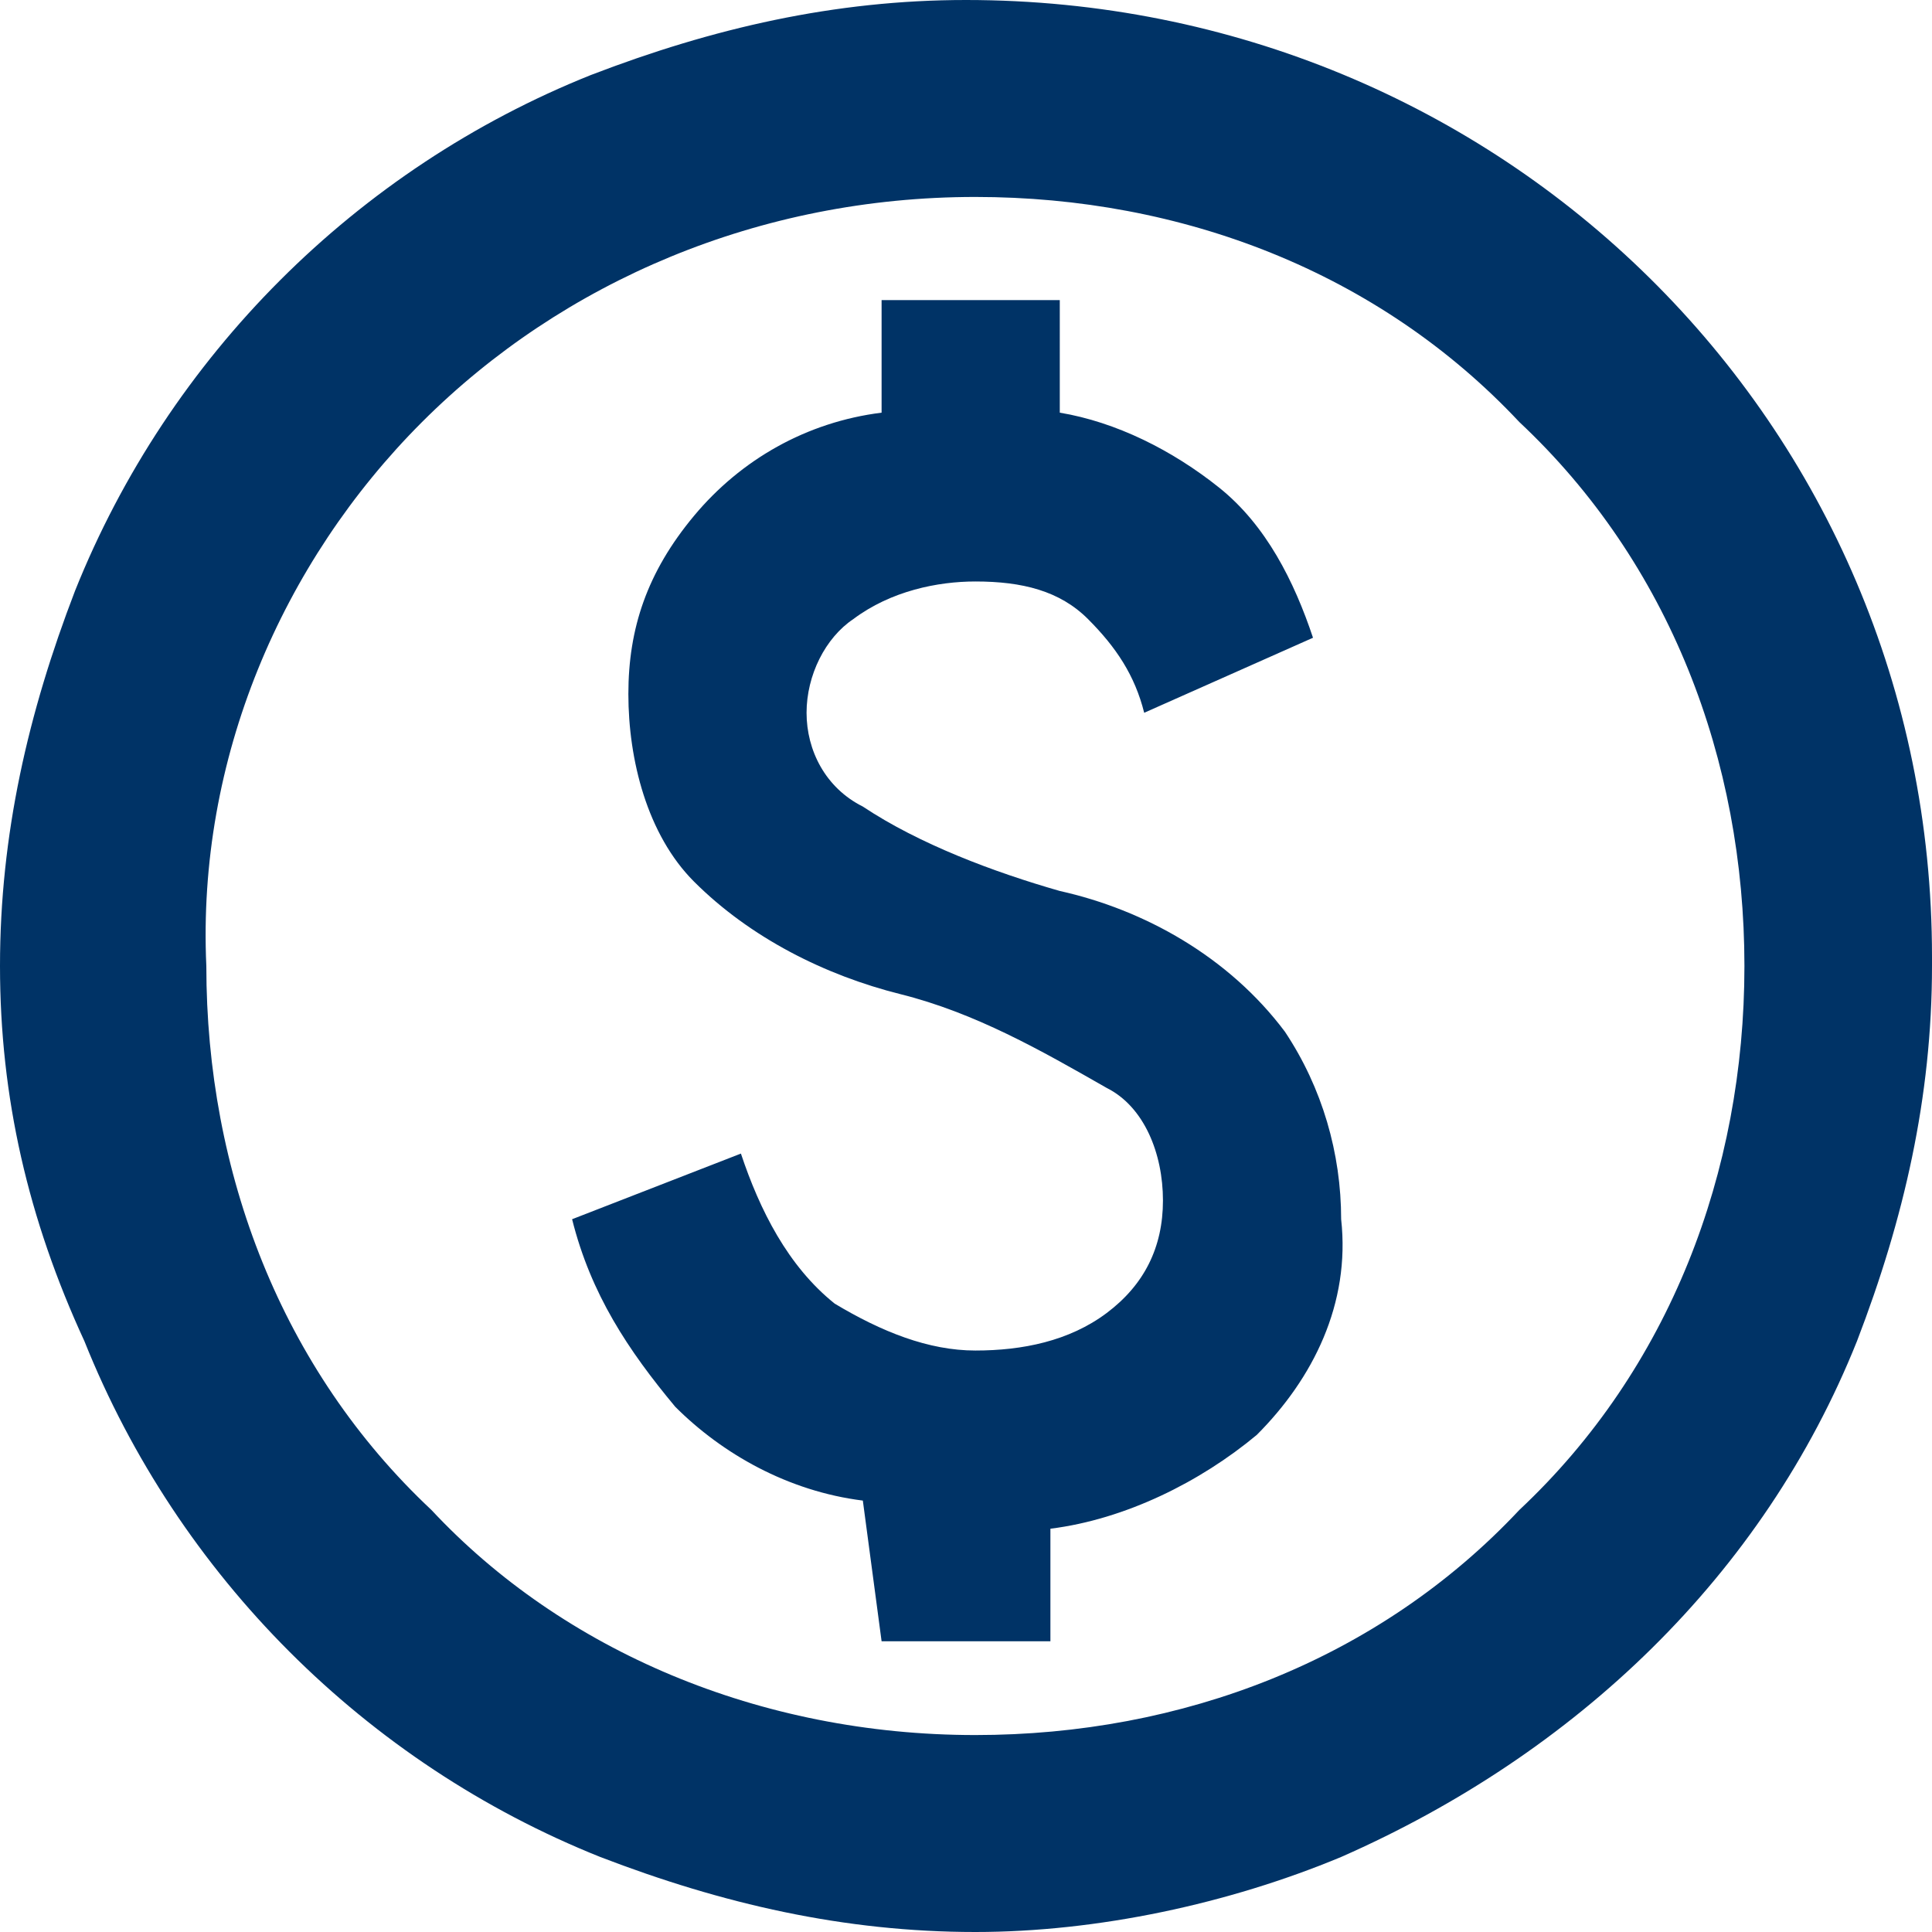
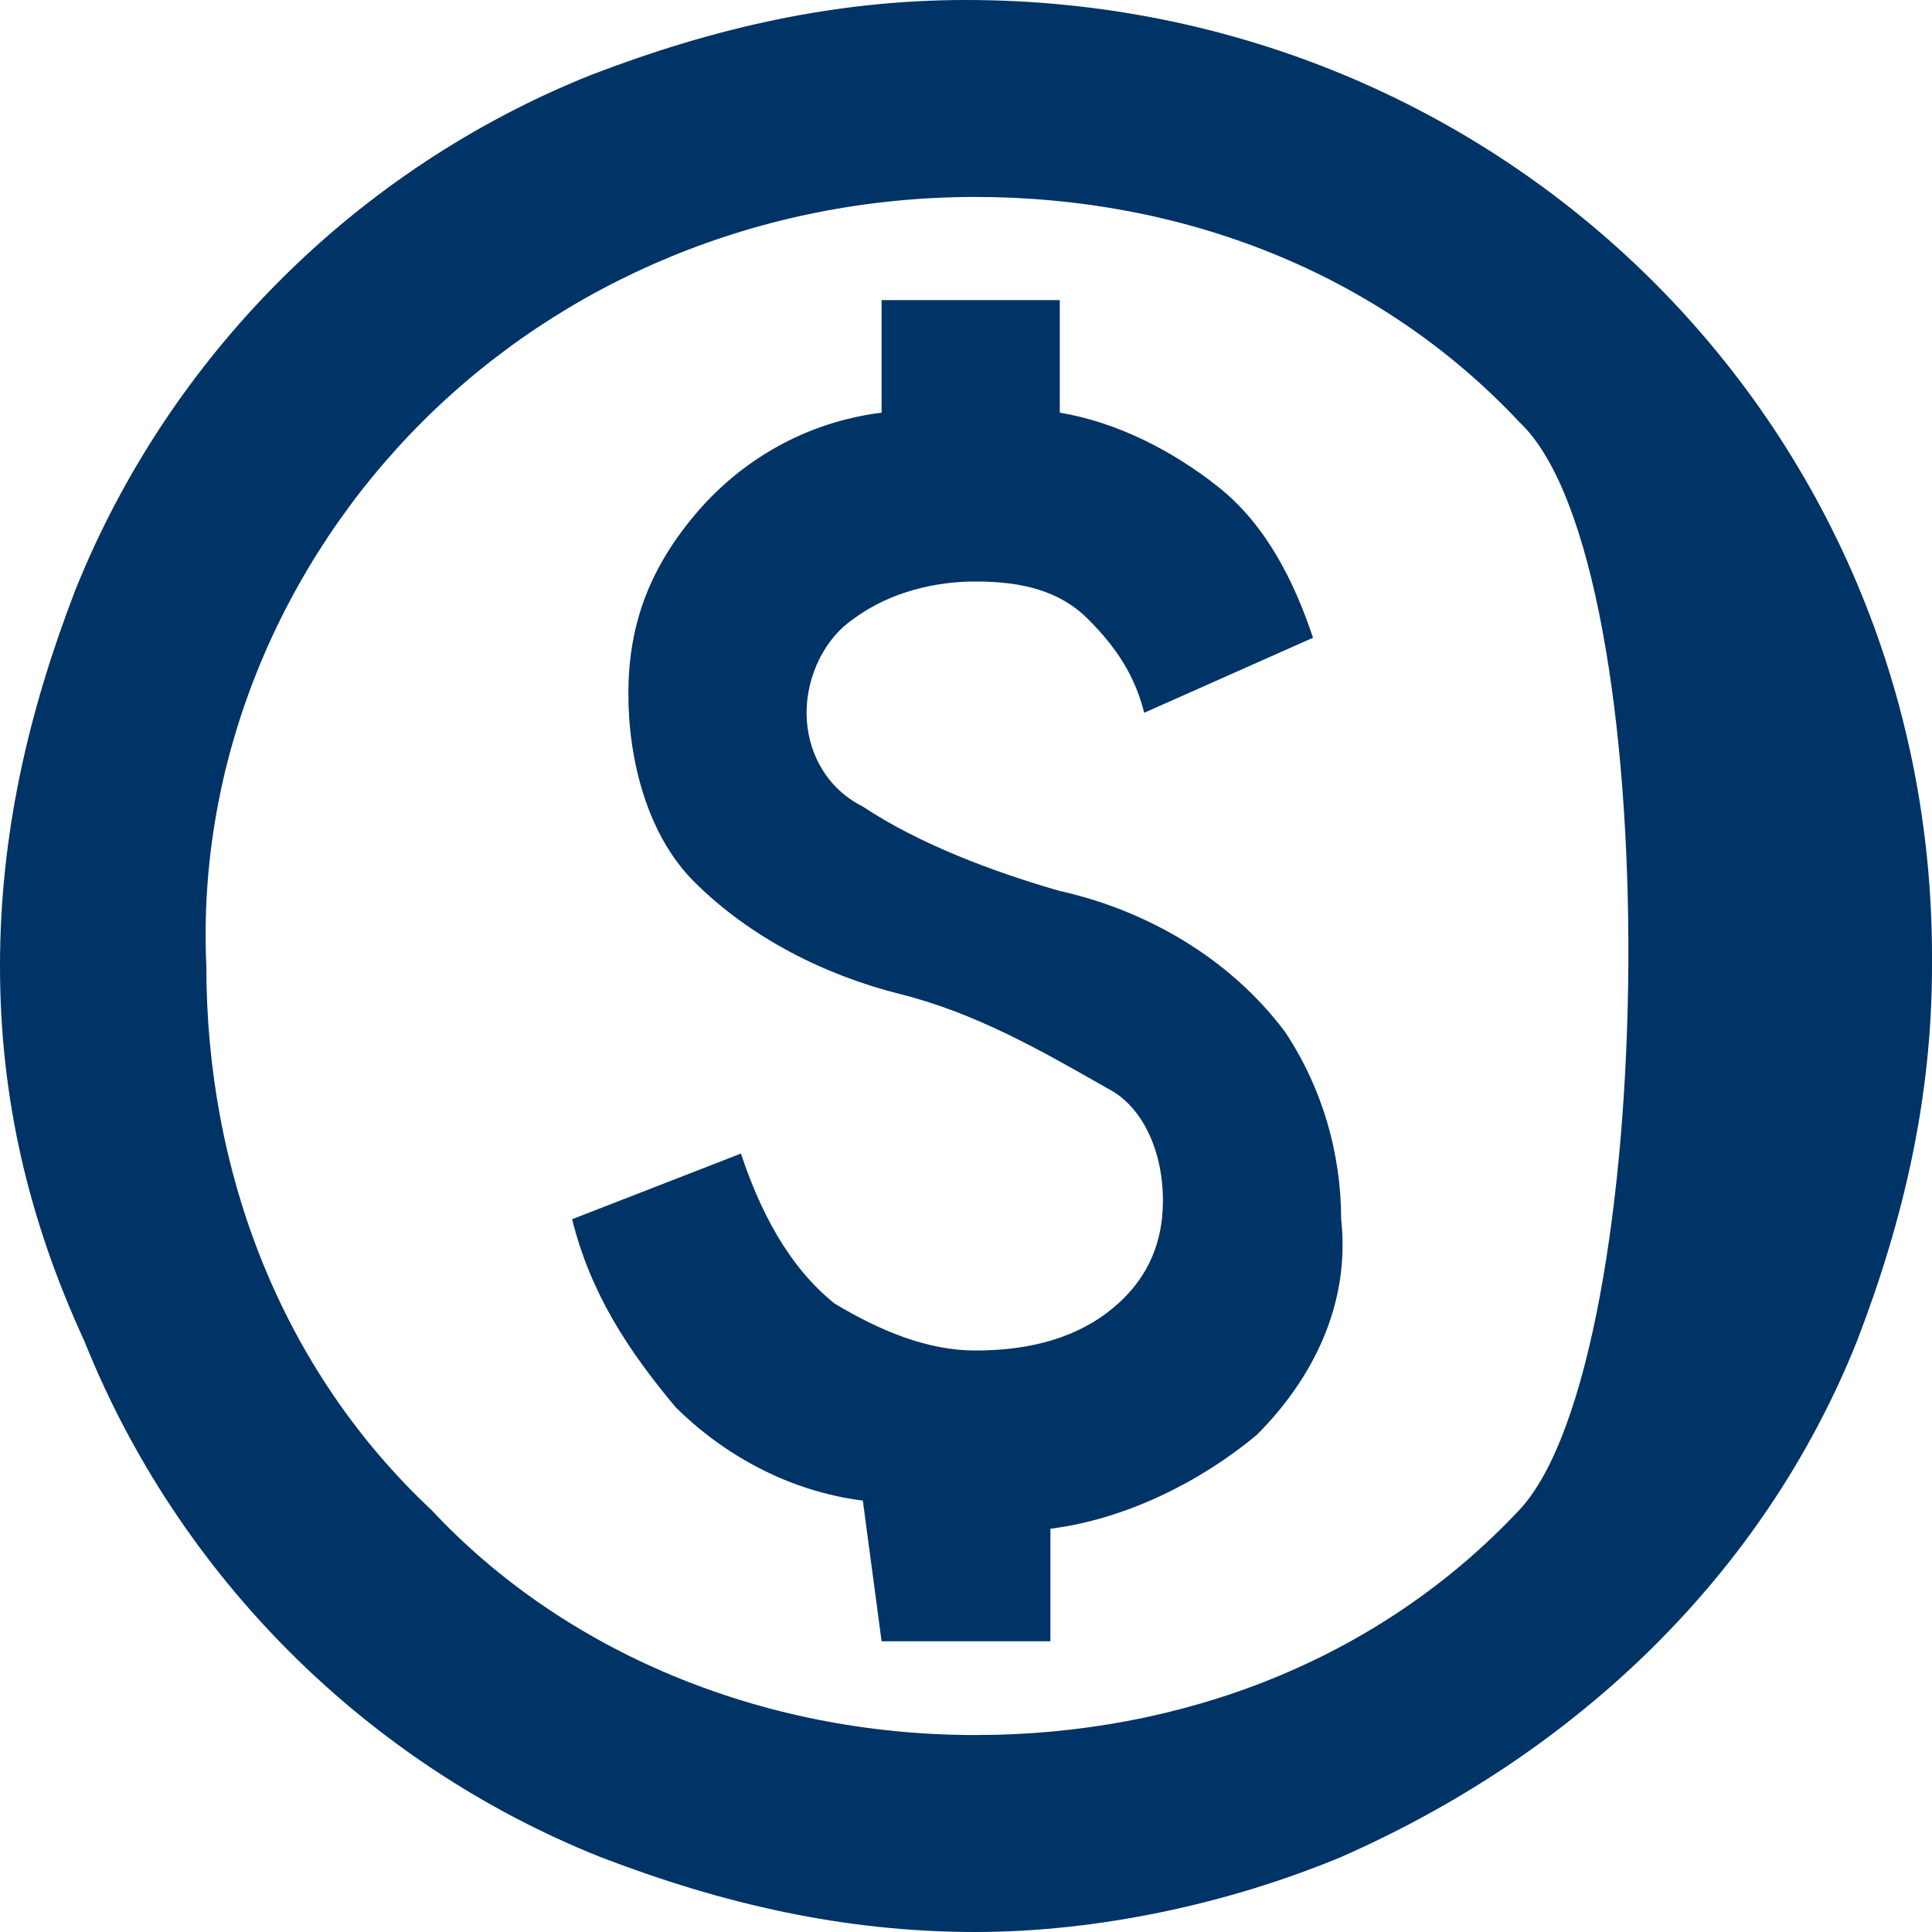
<svg xmlns="http://www.w3.org/2000/svg" version="1.1" id="Layer_1" x="0px" y="0px" viewBox="0 0 20.6 20.6" style="enable-background:new 0 0 20.6 20.6;" xml:space="preserve">
  <style type="text/css">
	.st0{fill:#003366;}
</style>
-   <path class="st0" d="M9.4,17.5h1.8v-1.2c0.8-0.1,1.6-0.5,2.2-1c0.6-0.6,1-1.4,0.9-2.3c0-0.7-0.2-1.4-0.6-2c-0.6-0.8-1.5-1.3-2.4-1.5  C10.6,9.3,9.8,9,9.2,8.6C8.8,8.4,8.6,8,8.6,7.6s0.2-0.8,0.5-1c0.4-0.3,0.9-0.4,1.3-0.4c0.5,0,0.9,0.1,1.2,0.4s0.5,0.6,0.6,1L14,6.8  c-0.2-0.6-0.5-1.2-1-1.6s-1.1-0.7-1.7-0.8V3.2H9.4v1.2c-0.8,0.1-1.5,0.5-2,1.1S6.7,6.7,6.7,7.4s0.2,1.5,0.7,2c0.6,0.6,1.4,1,2.2,1.2  s1.5,0.6,2.2,1c0.4,0.2,0.6,0.7,0.6,1.2s-0.2,0.9-0.6,1.2c-0.4,0.3-0.9,0.4-1.4,0.4s-1-0.2-1.5-0.5c-0.5-0.4-0.8-1-1-1.6L6.1,13  c0.2,0.8,0.6,1.4,1.1,2c0.5,0.5,1.2,0.9,2,1L9.4,17.5z M10.4,20.6c-1.4,0-2.7-0.3-4-0.8c-2.5-1-4.5-3-5.5-5.5C0.3,13,0,11.7,0,10.3  s0.3-2.7,0.8-4c1-2.5,3-4.5,5.5-5.5C7.6,0.3,8.9,0,10.3,0C16,0,20.6,4.5,20.6,10.2v0.1c0,1.4-0.3,2.7-0.8,4c-1,2.5-3,4.4-5.5,5.5  C13.1,20.3,11.7,20.6,10.4,20.6L10.4,20.6z M10.4,18.5c2.2,0,4.3-0.8,5.8-2.4c1.6-1.5,2.4-3.6,2.4-5.8S17.8,6,16.2,4.5  c-1.5-1.6-3.6-2.4-5.8-2.4C8.1,2.1,6,3,4.5,4.5s-2.4,3.6-2.3,5.8c0,2.2,0.8,4.3,2.4,5.8C6,17.6,8.1,18.5,10.4,18.5L10.4,18.5z" />
+   <path class="st0" d="M9.4,17.5h1.8v-1.2c0.8-0.1,1.6-0.5,2.2-1c0.6-0.6,1-1.4,0.9-2.3c0-0.7-0.2-1.4-0.6-2c-0.6-0.8-1.5-1.3-2.4-1.5  C10.6,9.3,9.8,9,9.2,8.6C8.8,8.4,8.6,8,8.6,7.6s0.2-0.8,0.5-1c0.4-0.3,0.9-0.4,1.3-0.4c0.5,0,0.9,0.1,1.2,0.4s0.5,0.6,0.6,1L14,6.8  c-0.2-0.6-0.5-1.2-1-1.6s-1.1-0.7-1.7-0.8V3.2H9.4v1.2c-0.8,0.1-1.5,0.5-2,1.1S6.7,6.7,6.7,7.4s0.2,1.5,0.7,2c0.6,0.6,1.4,1,2.2,1.2  s1.5,0.6,2.2,1c0.4,0.2,0.6,0.7,0.6,1.2s-0.2,0.9-0.6,1.2c-0.4,0.3-0.9,0.4-1.4,0.4s-1-0.2-1.5-0.5c-0.5-0.4-0.8-1-1-1.6L6.1,13  c0.2,0.8,0.6,1.4,1.1,2c0.5,0.5,1.2,0.9,2,1L9.4,17.5z M10.4,20.6c-1.4,0-2.7-0.3-4-0.8c-2.5-1-4.5-3-5.5-5.5C0.3,13,0,11.7,0,10.3  s0.3-2.7,0.8-4c1-2.5,3-4.5,5.5-5.5C7.6,0.3,8.9,0,10.3,0C16,0,20.6,4.5,20.6,10.2v0.1c0,1.4-0.3,2.7-0.8,4c-1,2.5-3,4.4-5.5,5.5  C13.1,20.3,11.7,20.6,10.4,20.6L10.4,20.6z M10.4,18.5c2.2,0,4.3-0.8,5.8-2.4S17.8,6,16.2,4.5  c-1.5-1.6-3.6-2.4-5.8-2.4C8.1,2.1,6,3,4.5,4.5s-2.4,3.6-2.3,5.8c0,2.2,0.8,4.3,2.4,5.8C6,17.6,8.1,18.5,10.4,18.5L10.4,18.5z" />
</svg>